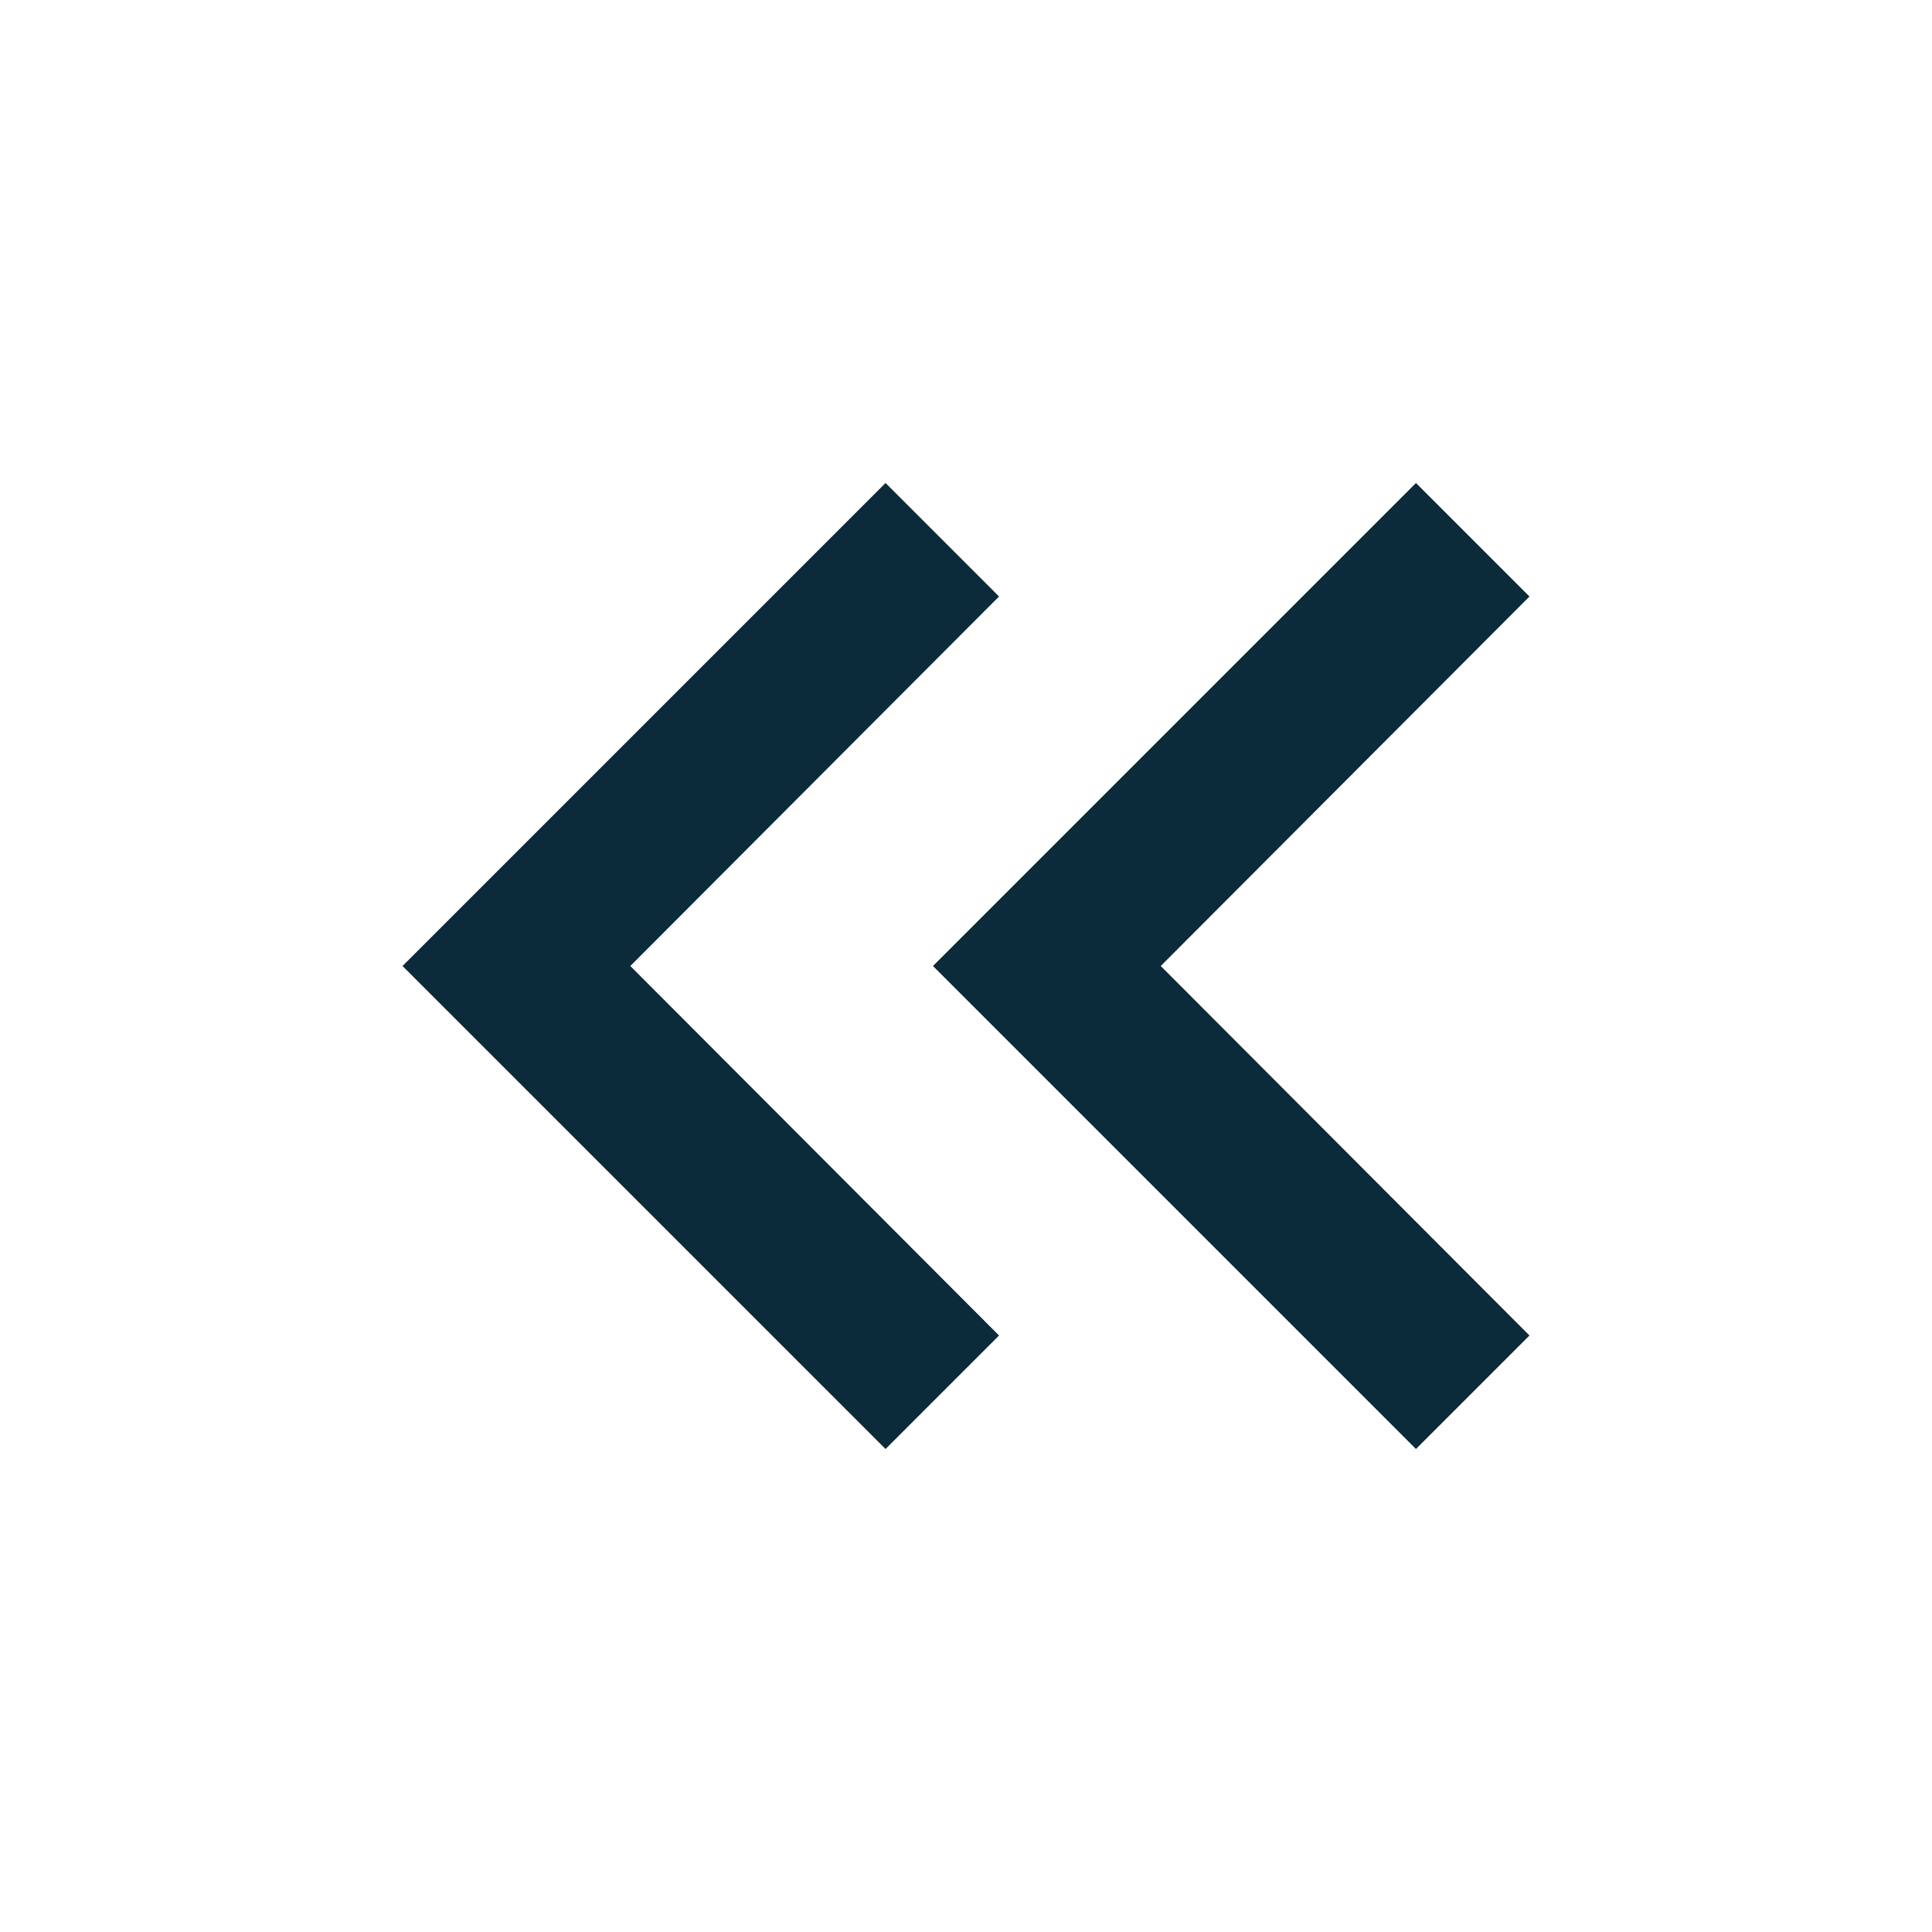
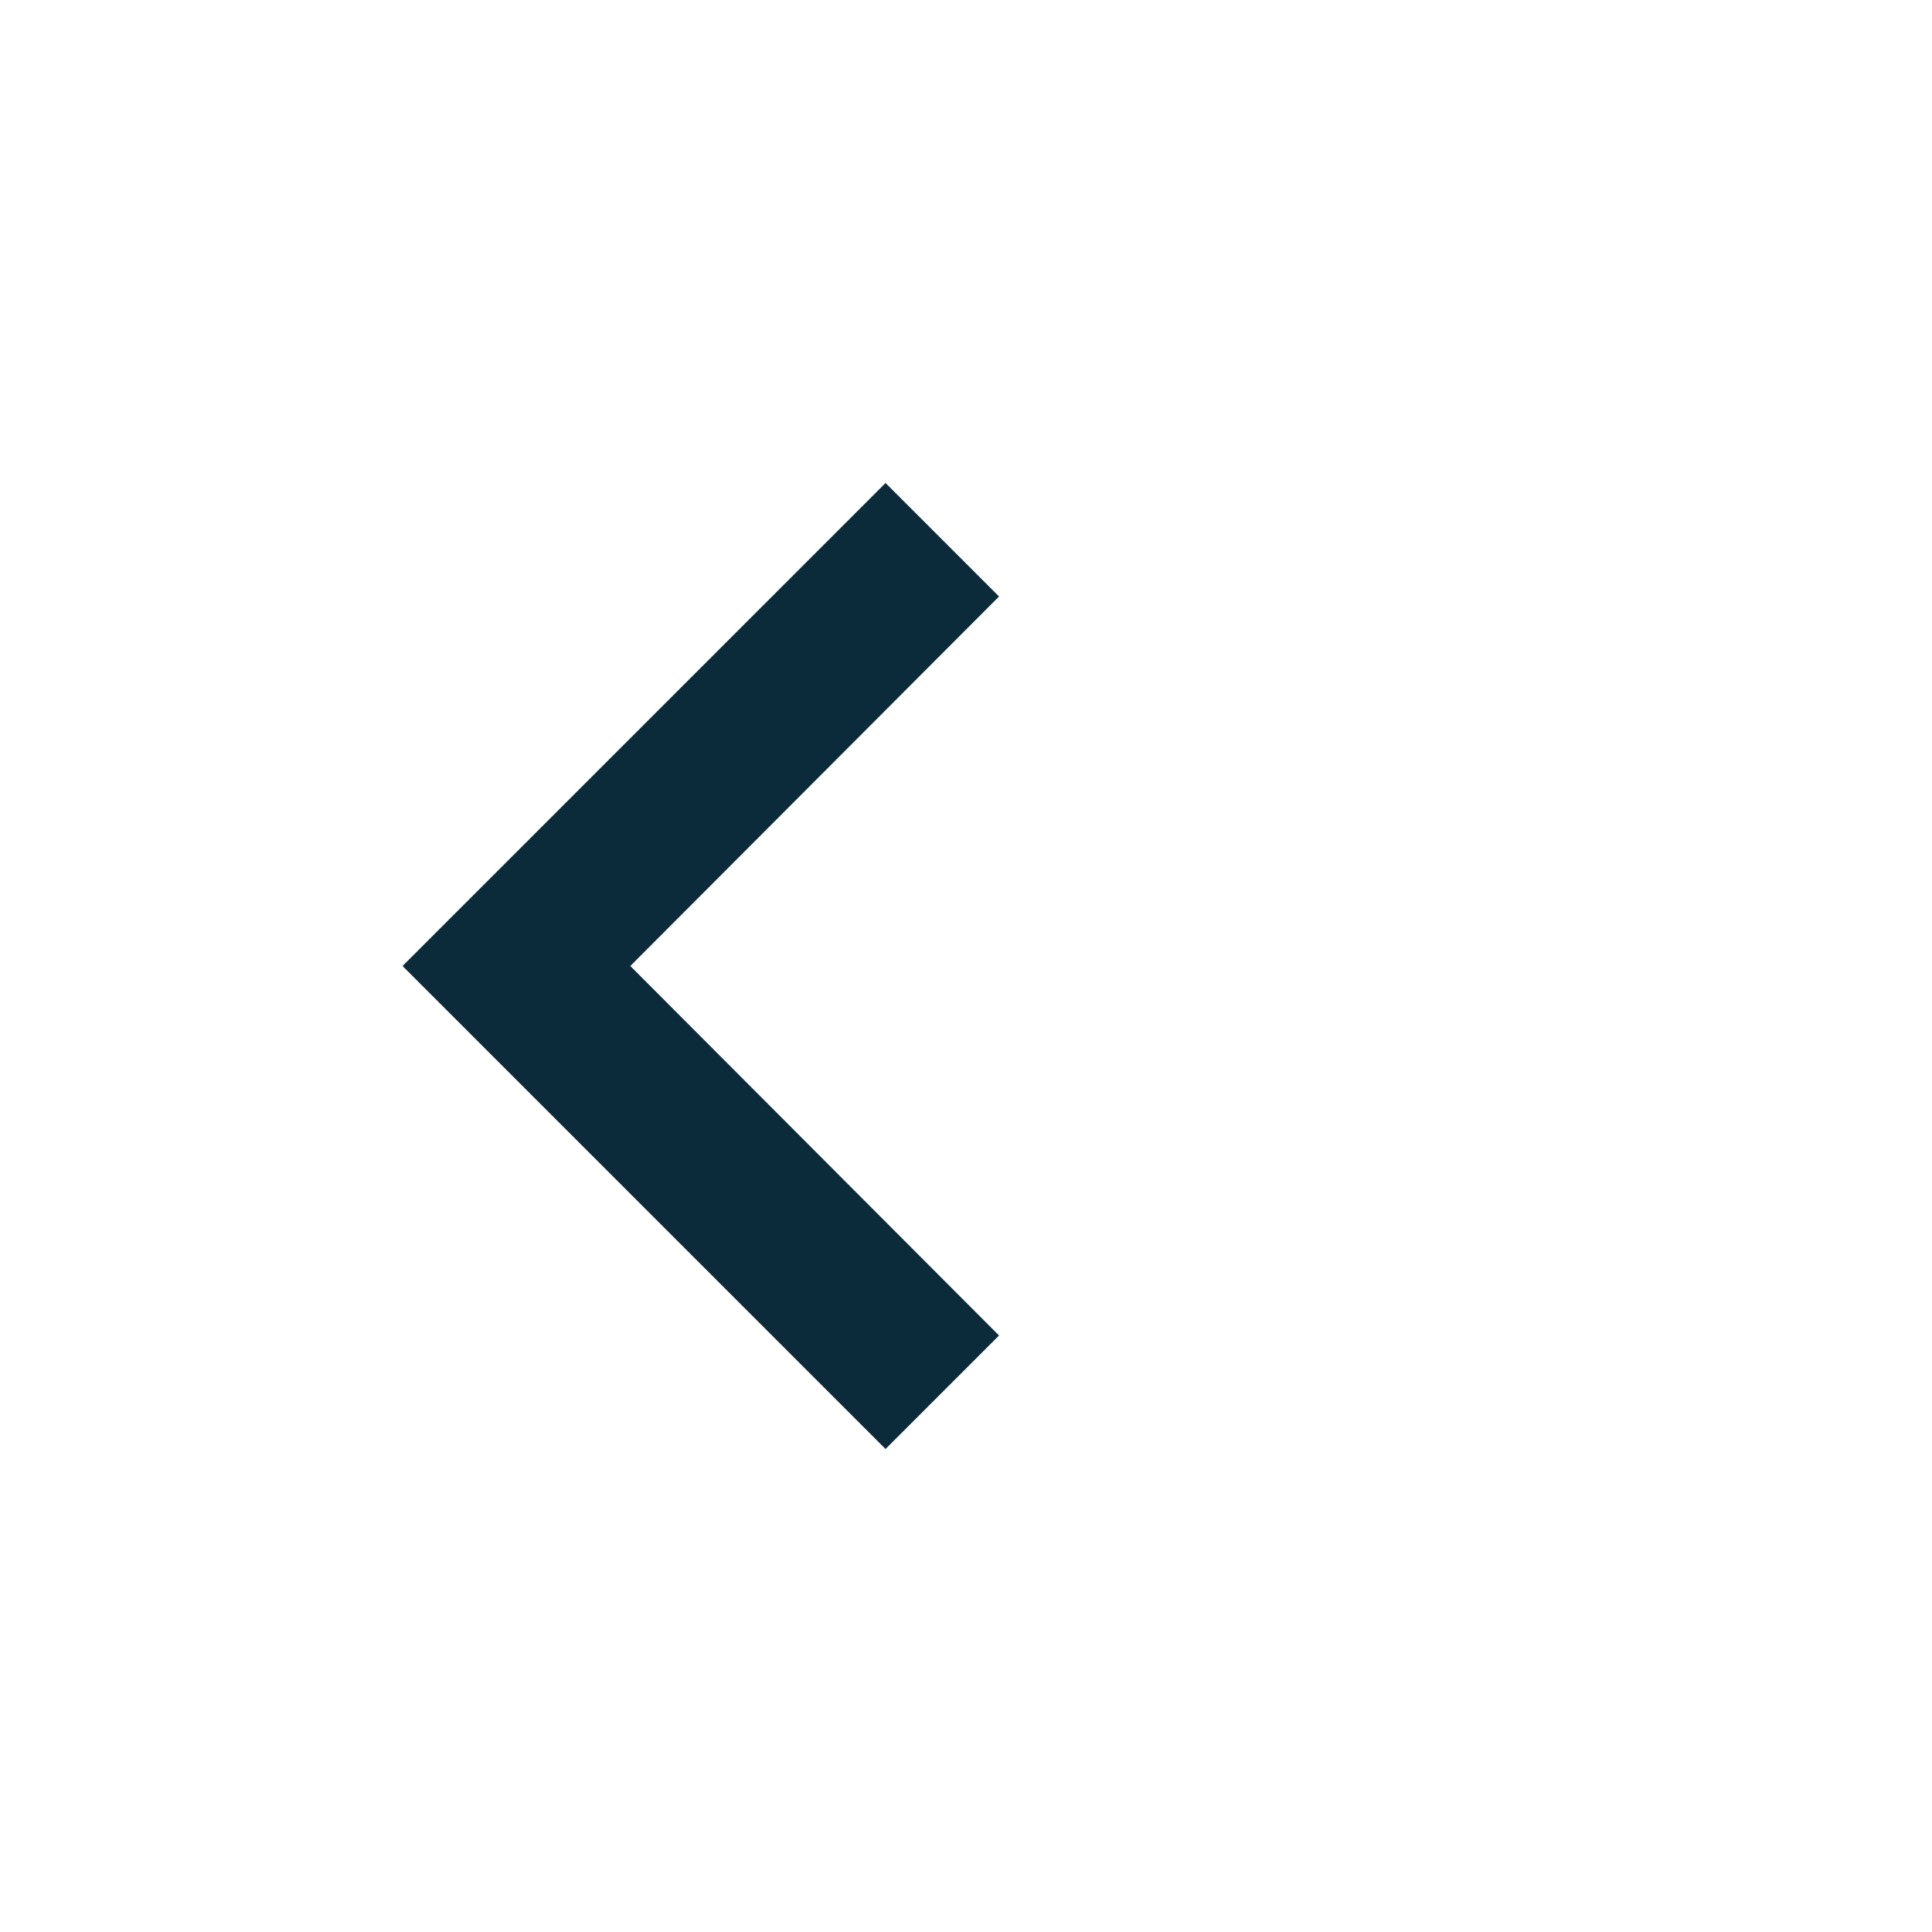
<svg xmlns="http://www.w3.org/2000/svg" fill="none" height="20" viewBox="0 0 20 20" width="20">
  <g fill="#0b2a3a">
-     <path d="m14.658 15 1.175-1.175-3.817-3.825 3.817-3.825-1.175-1.175-5 5z" />
    <path d="m9.167 15 1.175-1.175-3.817-3.825 3.817-3.825-1.175-1.175-5 5z" />
  </g>
</svg>